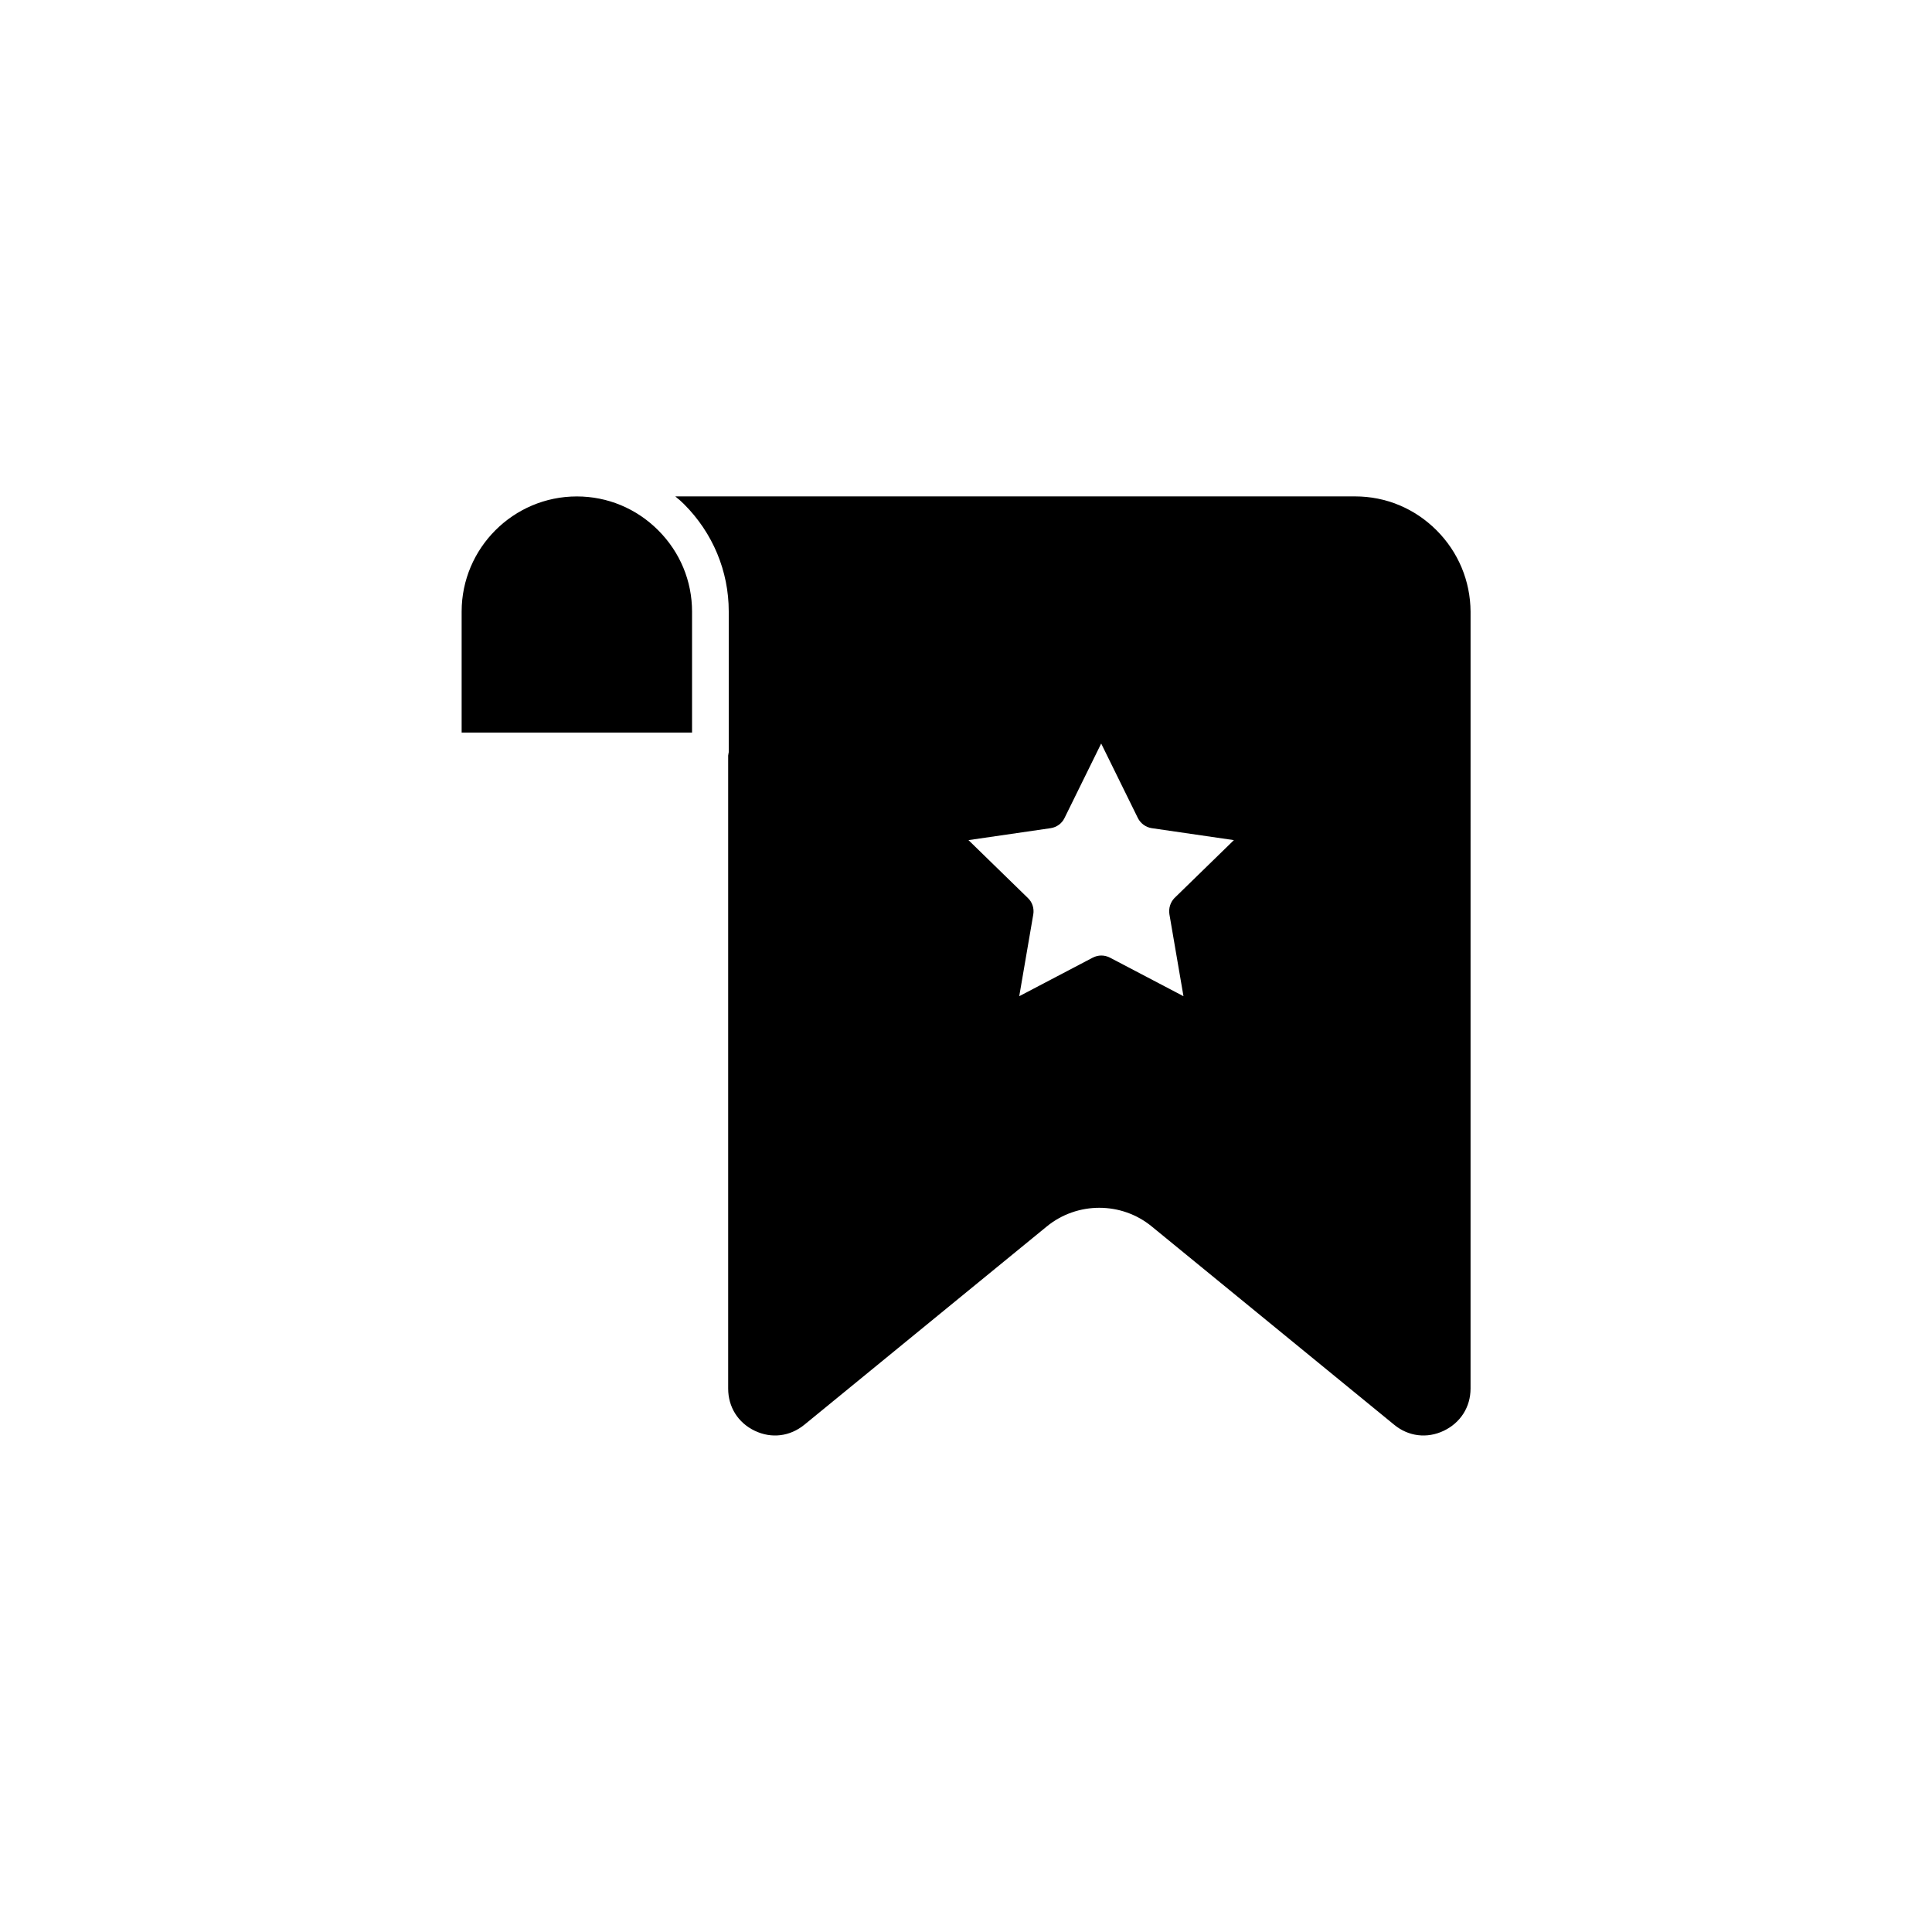
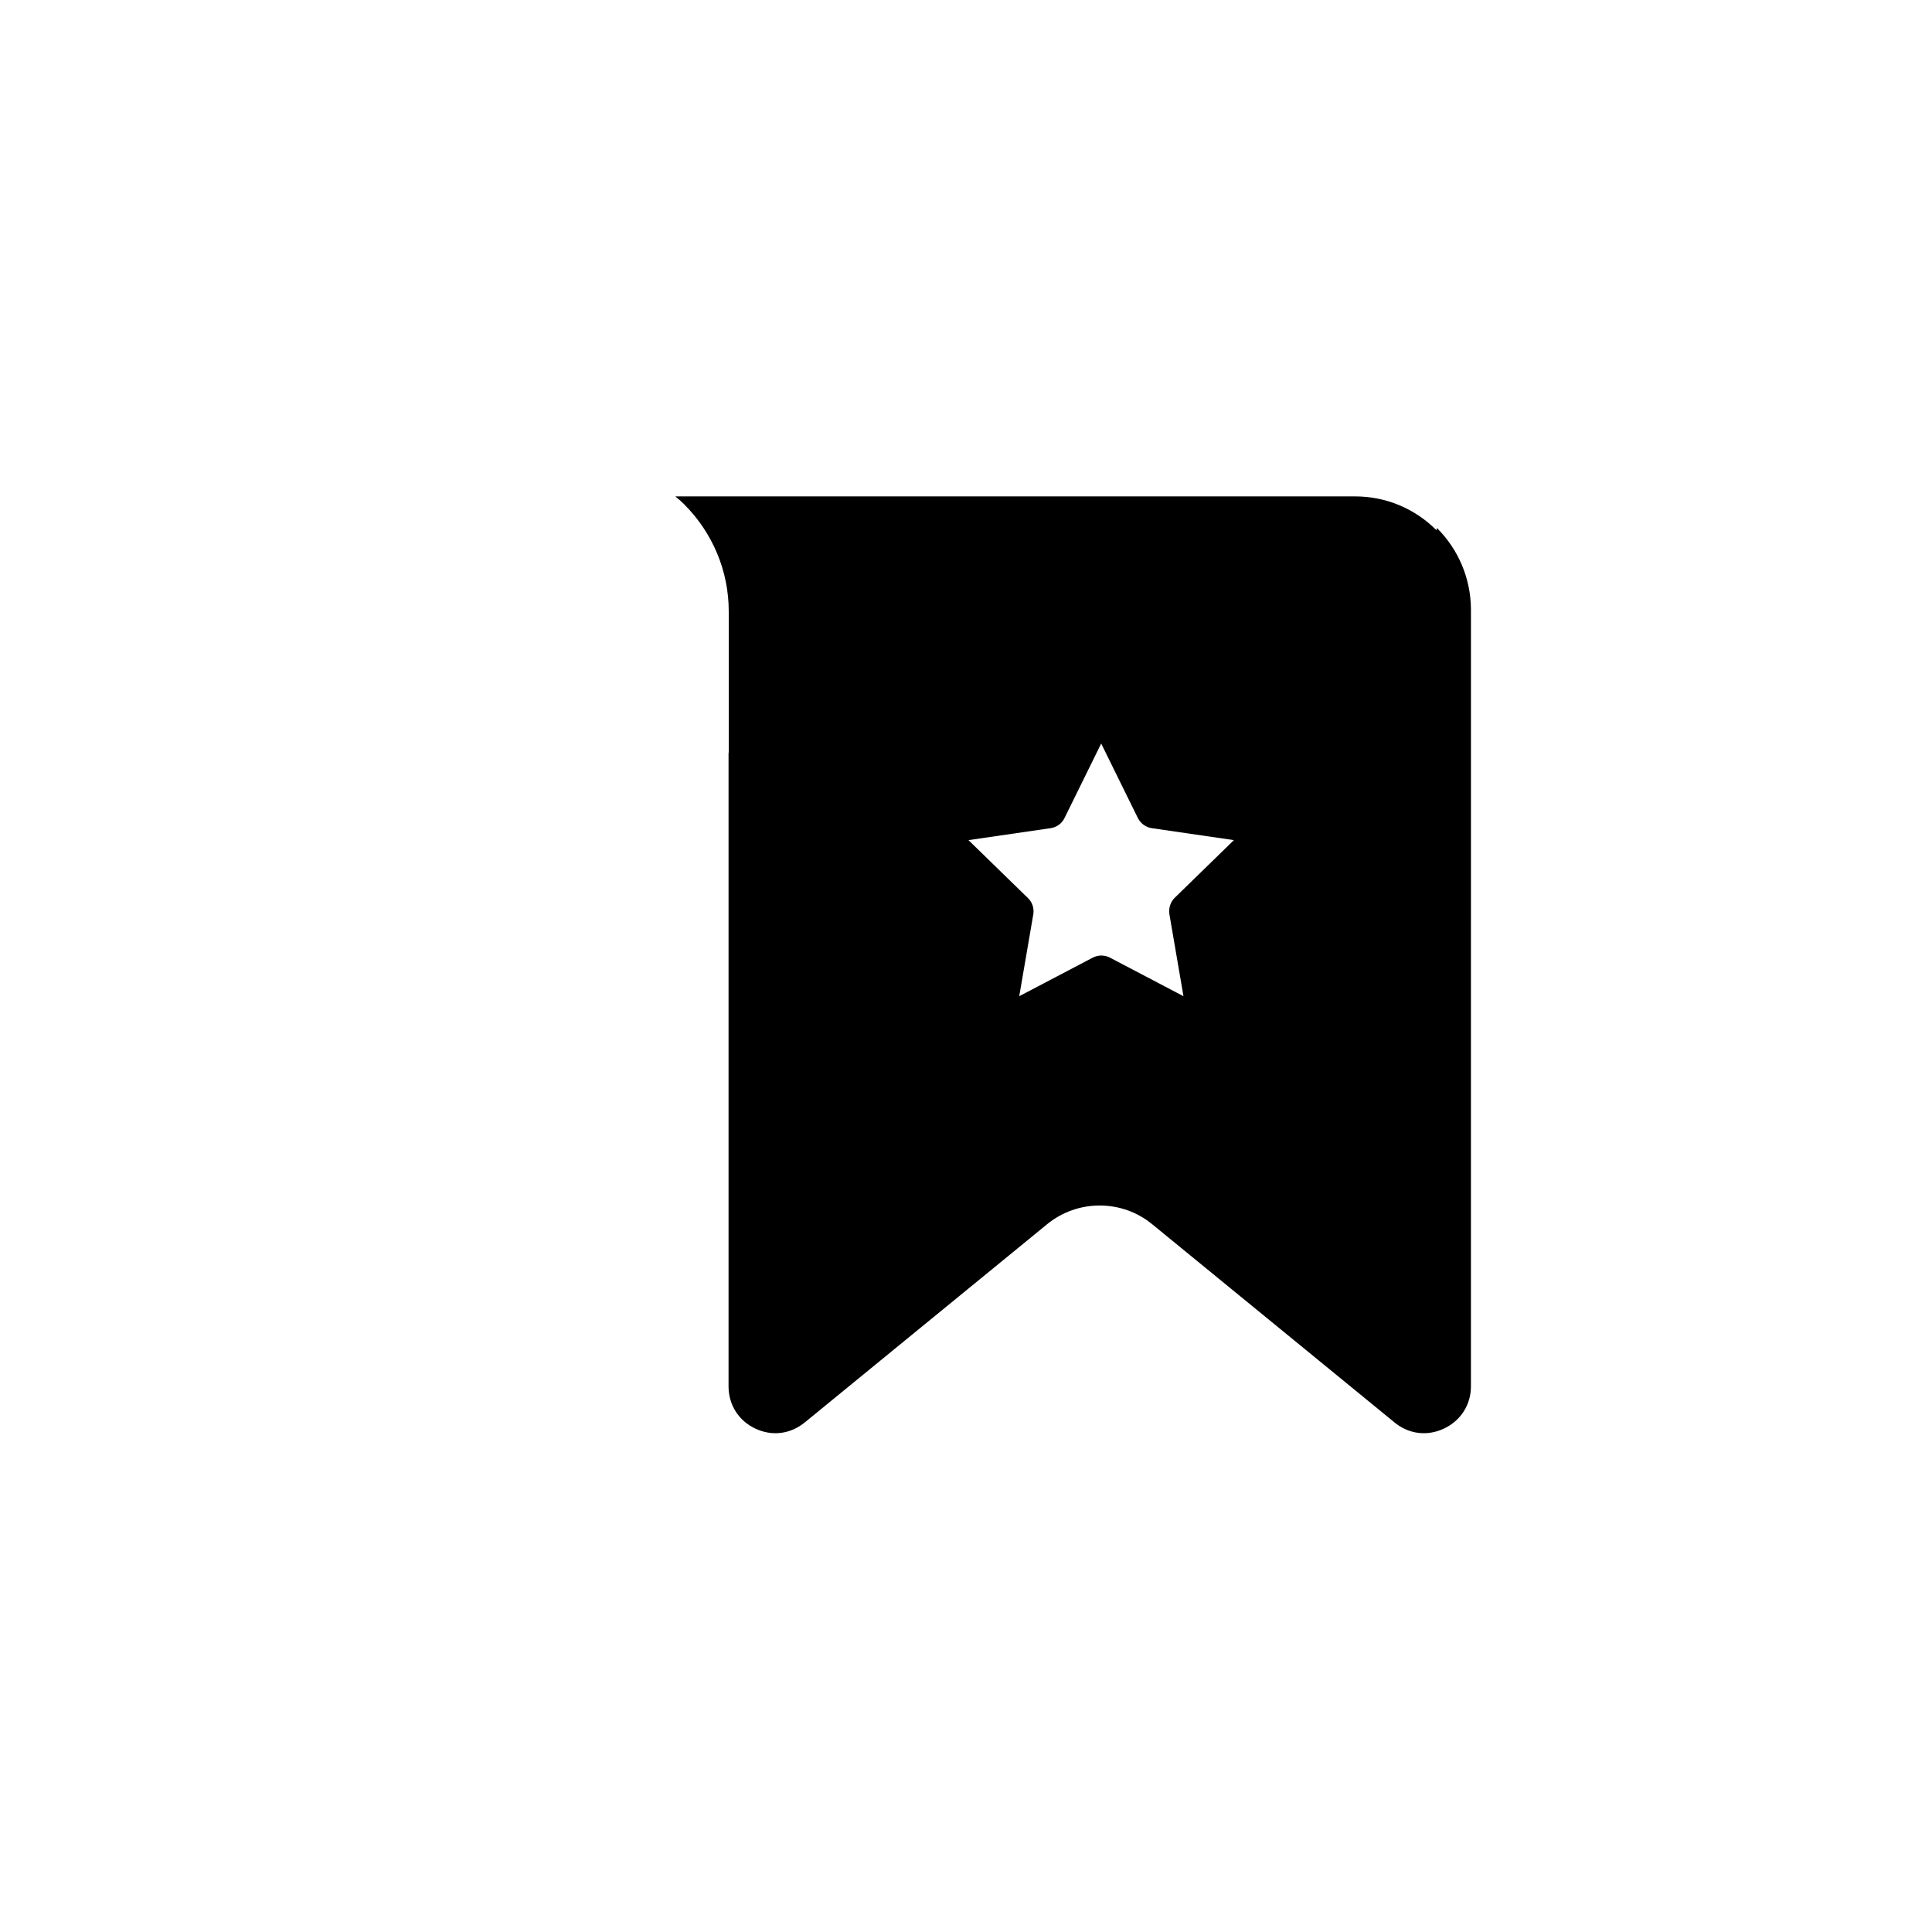
<svg xmlns="http://www.w3.org/2000/svg" fill="#000000" width="800px" height="800px" version="1.1" viewBox="144 144 512 512">
  <g>
-     <path d="m296.87 275.56c-16.828 0-30.531 13.703-30.531 30.531v32.043h61.062v-32.043c0-8.113-3.176-15.77-8.969-21.562-5.793-5.797-13.449-8.969-21.562-8.969z" />
-     <path d="m524.69 284.52c-5.793-5.793-13.453-8.969-21.562-8.969l-180.16 0.004c0.102 0.102 0.25 0.203 0.352 0.301 0.152 0.102 0.25 0.25 0.402 0.352 0.051 0.051 0.102 0.102 0.152 0.102 0.152 0.152 0.352 0.301 0.504 0.453 0.301 0.301 0.605 0.555 0.906 0.855 7.609 7.609 11.84 17.734 11.84 28.414v36.879 0.352c0 0.102 0 0.203-0.051 0.301v0.051c-0.051 0.203-0.051 0.402-0.102 0.605v167.77c0 4.887 2.621 9.07 7.055 11.184 4.434 2.117 9.32 1.512 13.148-1.613l64.184-52.496c4.031-3.324 9.02-4.988 13.957-4.988 4.988 0 9.926 1.664 13.957 4.988l64.184 52.496c3.777 3.125 8.715 3.727 13.148 1.613 4.434-2.117 7.106-6.297 7.106-11.184l0.004-205.9c-0.051-8.113-3.227-15.77-9.02-21.566zm-70.785 101.77 3.727 21.715-19.496-10.227c-0.707-0.352-1.461-0.555-2.266-0.555-0.805 0-1.562 0.203-2.266 0.555l-19.496 10.227 3.727-21.715c0.25-1.562-0.25-3.176-1.41-4.281l-15.77-15.367 21.816-3.176c1.562-0.25 2.922-1.211 3.629-2.672l9.723-19.75 9.723 19.75c0.707 1.41 2.066 2.418 3.629 2.672l21.816 3.176-15.77 15.367c-1.066 1.109-1.57 2.723-1.316 4.281z" />
+     <path d="m524.69 284.52c-5.793-5.793-13.453-8.969-21.562-8.969l-180.16 0.004c0.102 0.102 0.25 0.203 0.352 0.301 0.152 0.102 0.25 0.25 0.402 0.352 0.051 0.051 0.102 0.102 0.152 0.102 0.152 0.152 0.352 0.301 0.504 0.453 0.301 0.301 0.605 0.555 0.906 0.855 7.609 7.609 11.84 17.734 11.84 28.414v36.879 0.352c0 0.102 0 0.203-0.051 0.301v0.051v167.77c0 4.887 2.621 9.07 7.055 11.184 4.434 2.117 9.32 1.512 13.148-1.613l64.184-52.496c4.031-3.324 9.02-4.988 13.957-4.988 4.988 0 9.926 1.664 13.957 4.988l64.184 52.496c3.777 3.125 8.715 3.727 13.148 1.613 4.434-2.117 7.106-6.297 7.106-11.184l0.004-205.9c-0.051-8.113-3.227-15.77-9.02-21.566zm-70.785 101.77 3.727 21.715-19.496-10.227c-0.707-0.352-1.461-0.555-2.266-0.555-0.805 0-1.562 0.203-2.266 0.555l-19.496 10.227 3.727-21.715c0.25-1.562-0.25-3.176-1.41-4.281l-15.77-15.367 21.816-3.176c1.562-0.25 2.922-1.211 3.629-2.672l9.723-19.75 9.723 19.75c0.707 1.41 2.066 2.418 3.629 2.672l21.816 3.176-15.77 15.367c-1.066 1.109-1.57 2.723-1.316 4.281z" />
  </g>
</svg>